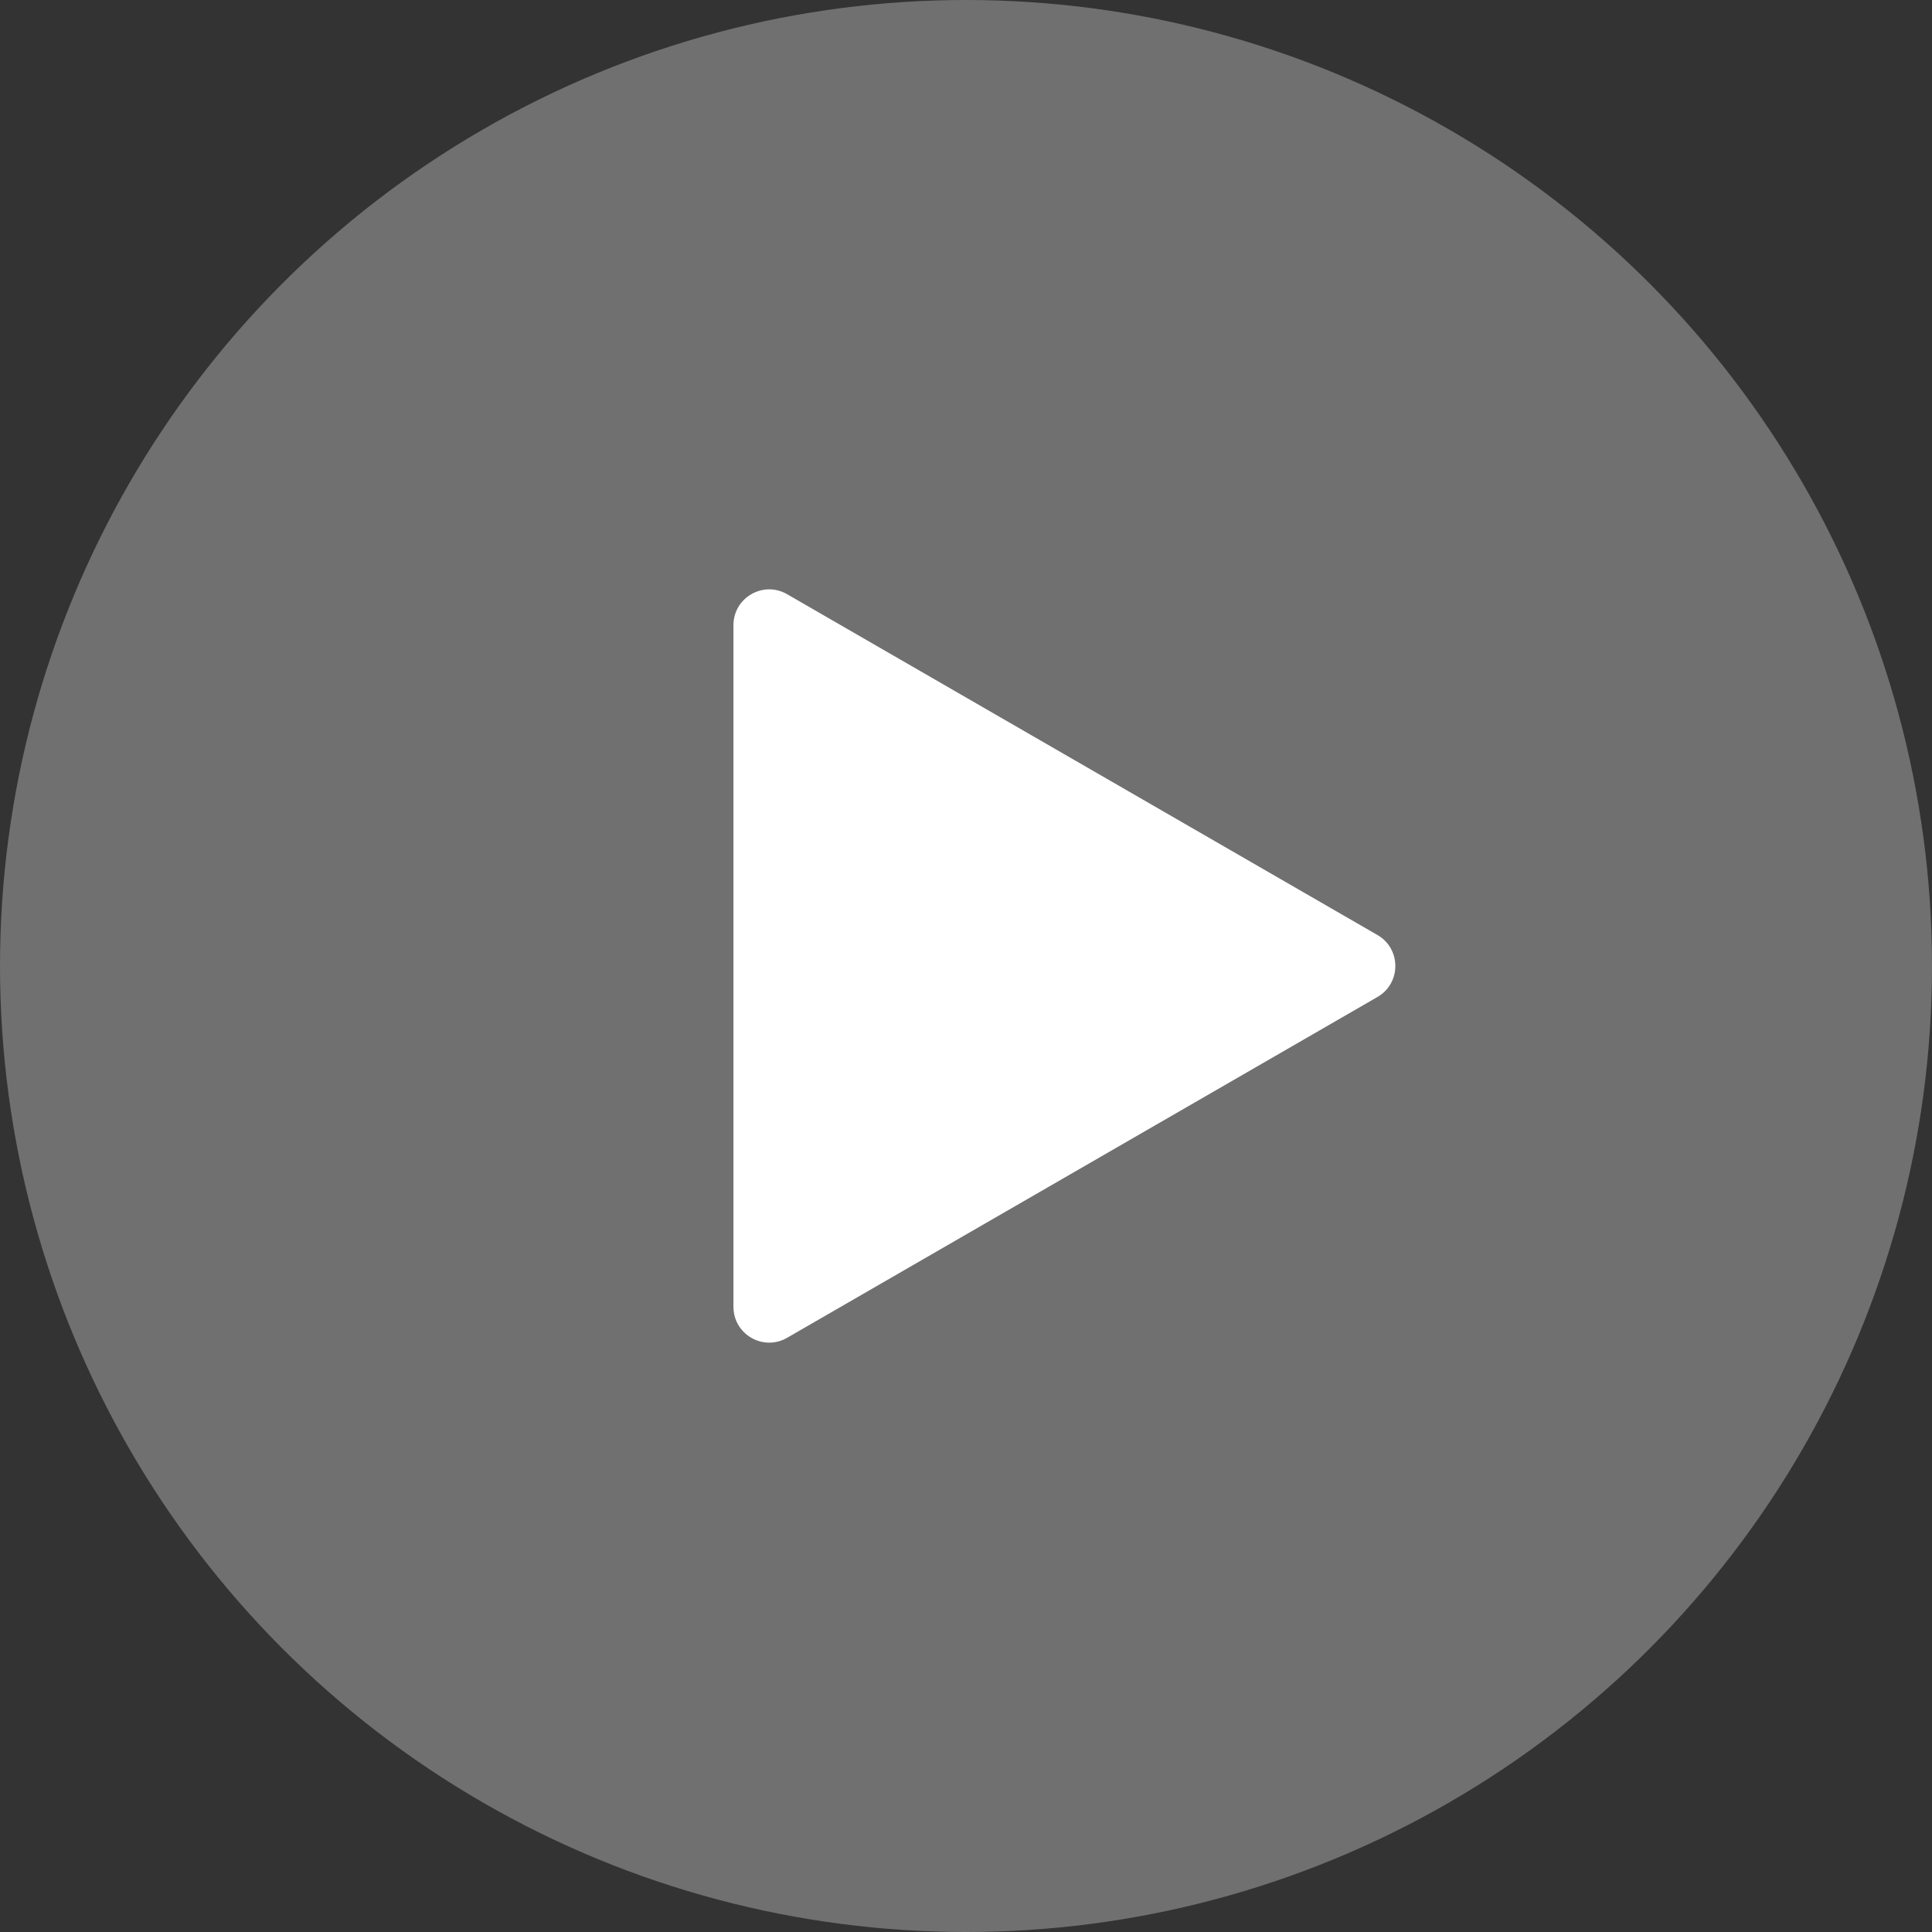
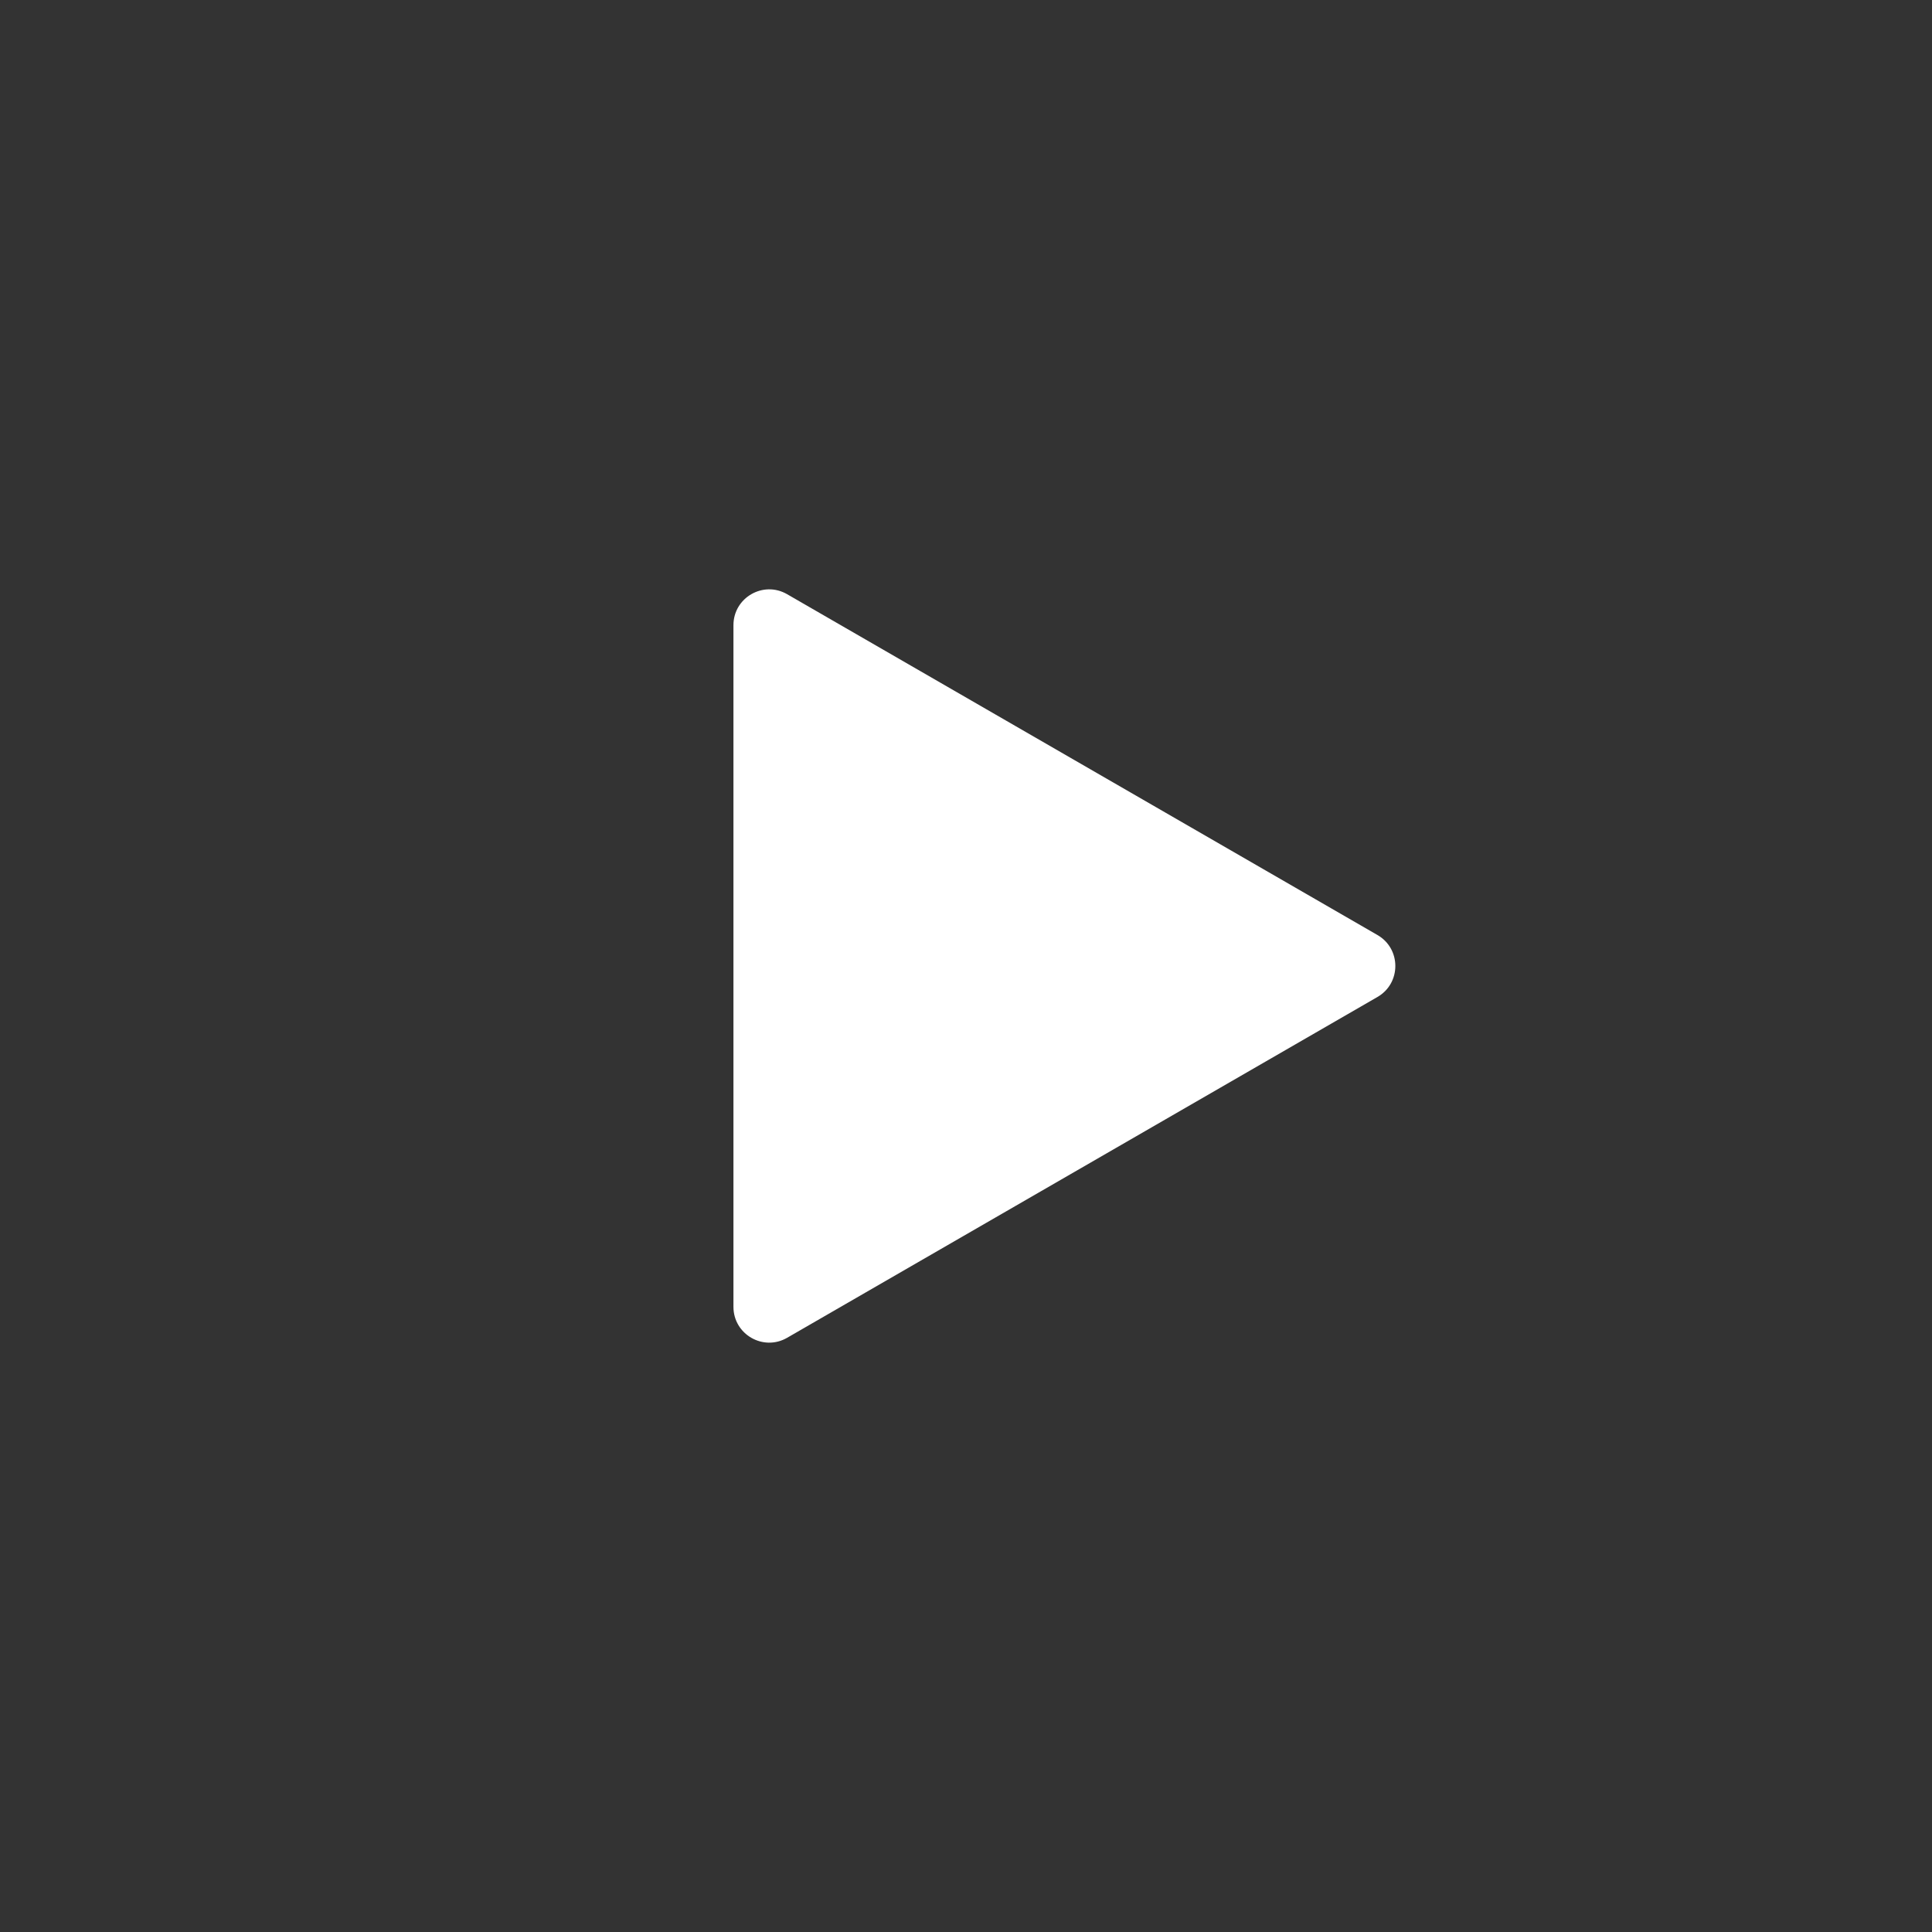
<svg xmlns="http://www.w3.org/2000/svg" width="54" height="54" viewBox="0 0 54 54" fill="none">
  <rect x="0" y="0" width="54" height="54" fill="#333333" stroke="none" />
-   <circle cx="27" cy="27" r="27" fill="white" fill-opacity="0.3" />
-   <path d="M38.5 26.134C39.167 26.519 39.167 27.481 38.5 27.866L22 37.392C21.333 37.777 20.5 37.296 20.5 36.526L20.5 17.474C20.5 16.704 21.333 16.223 22 16.608L38.5 26.134Z" fill="white" />
+   <path d="M38.5 26.134C39.167 26.519 39.167 27.481 38.5 27.866L22 37.392C21.333 37.777 20.5 37.296 20.5 36.526L20.5 17.474C20.5 16.704 21.333 16.223 22 16.608L38.5 26.134" fill="white" />
</svg>